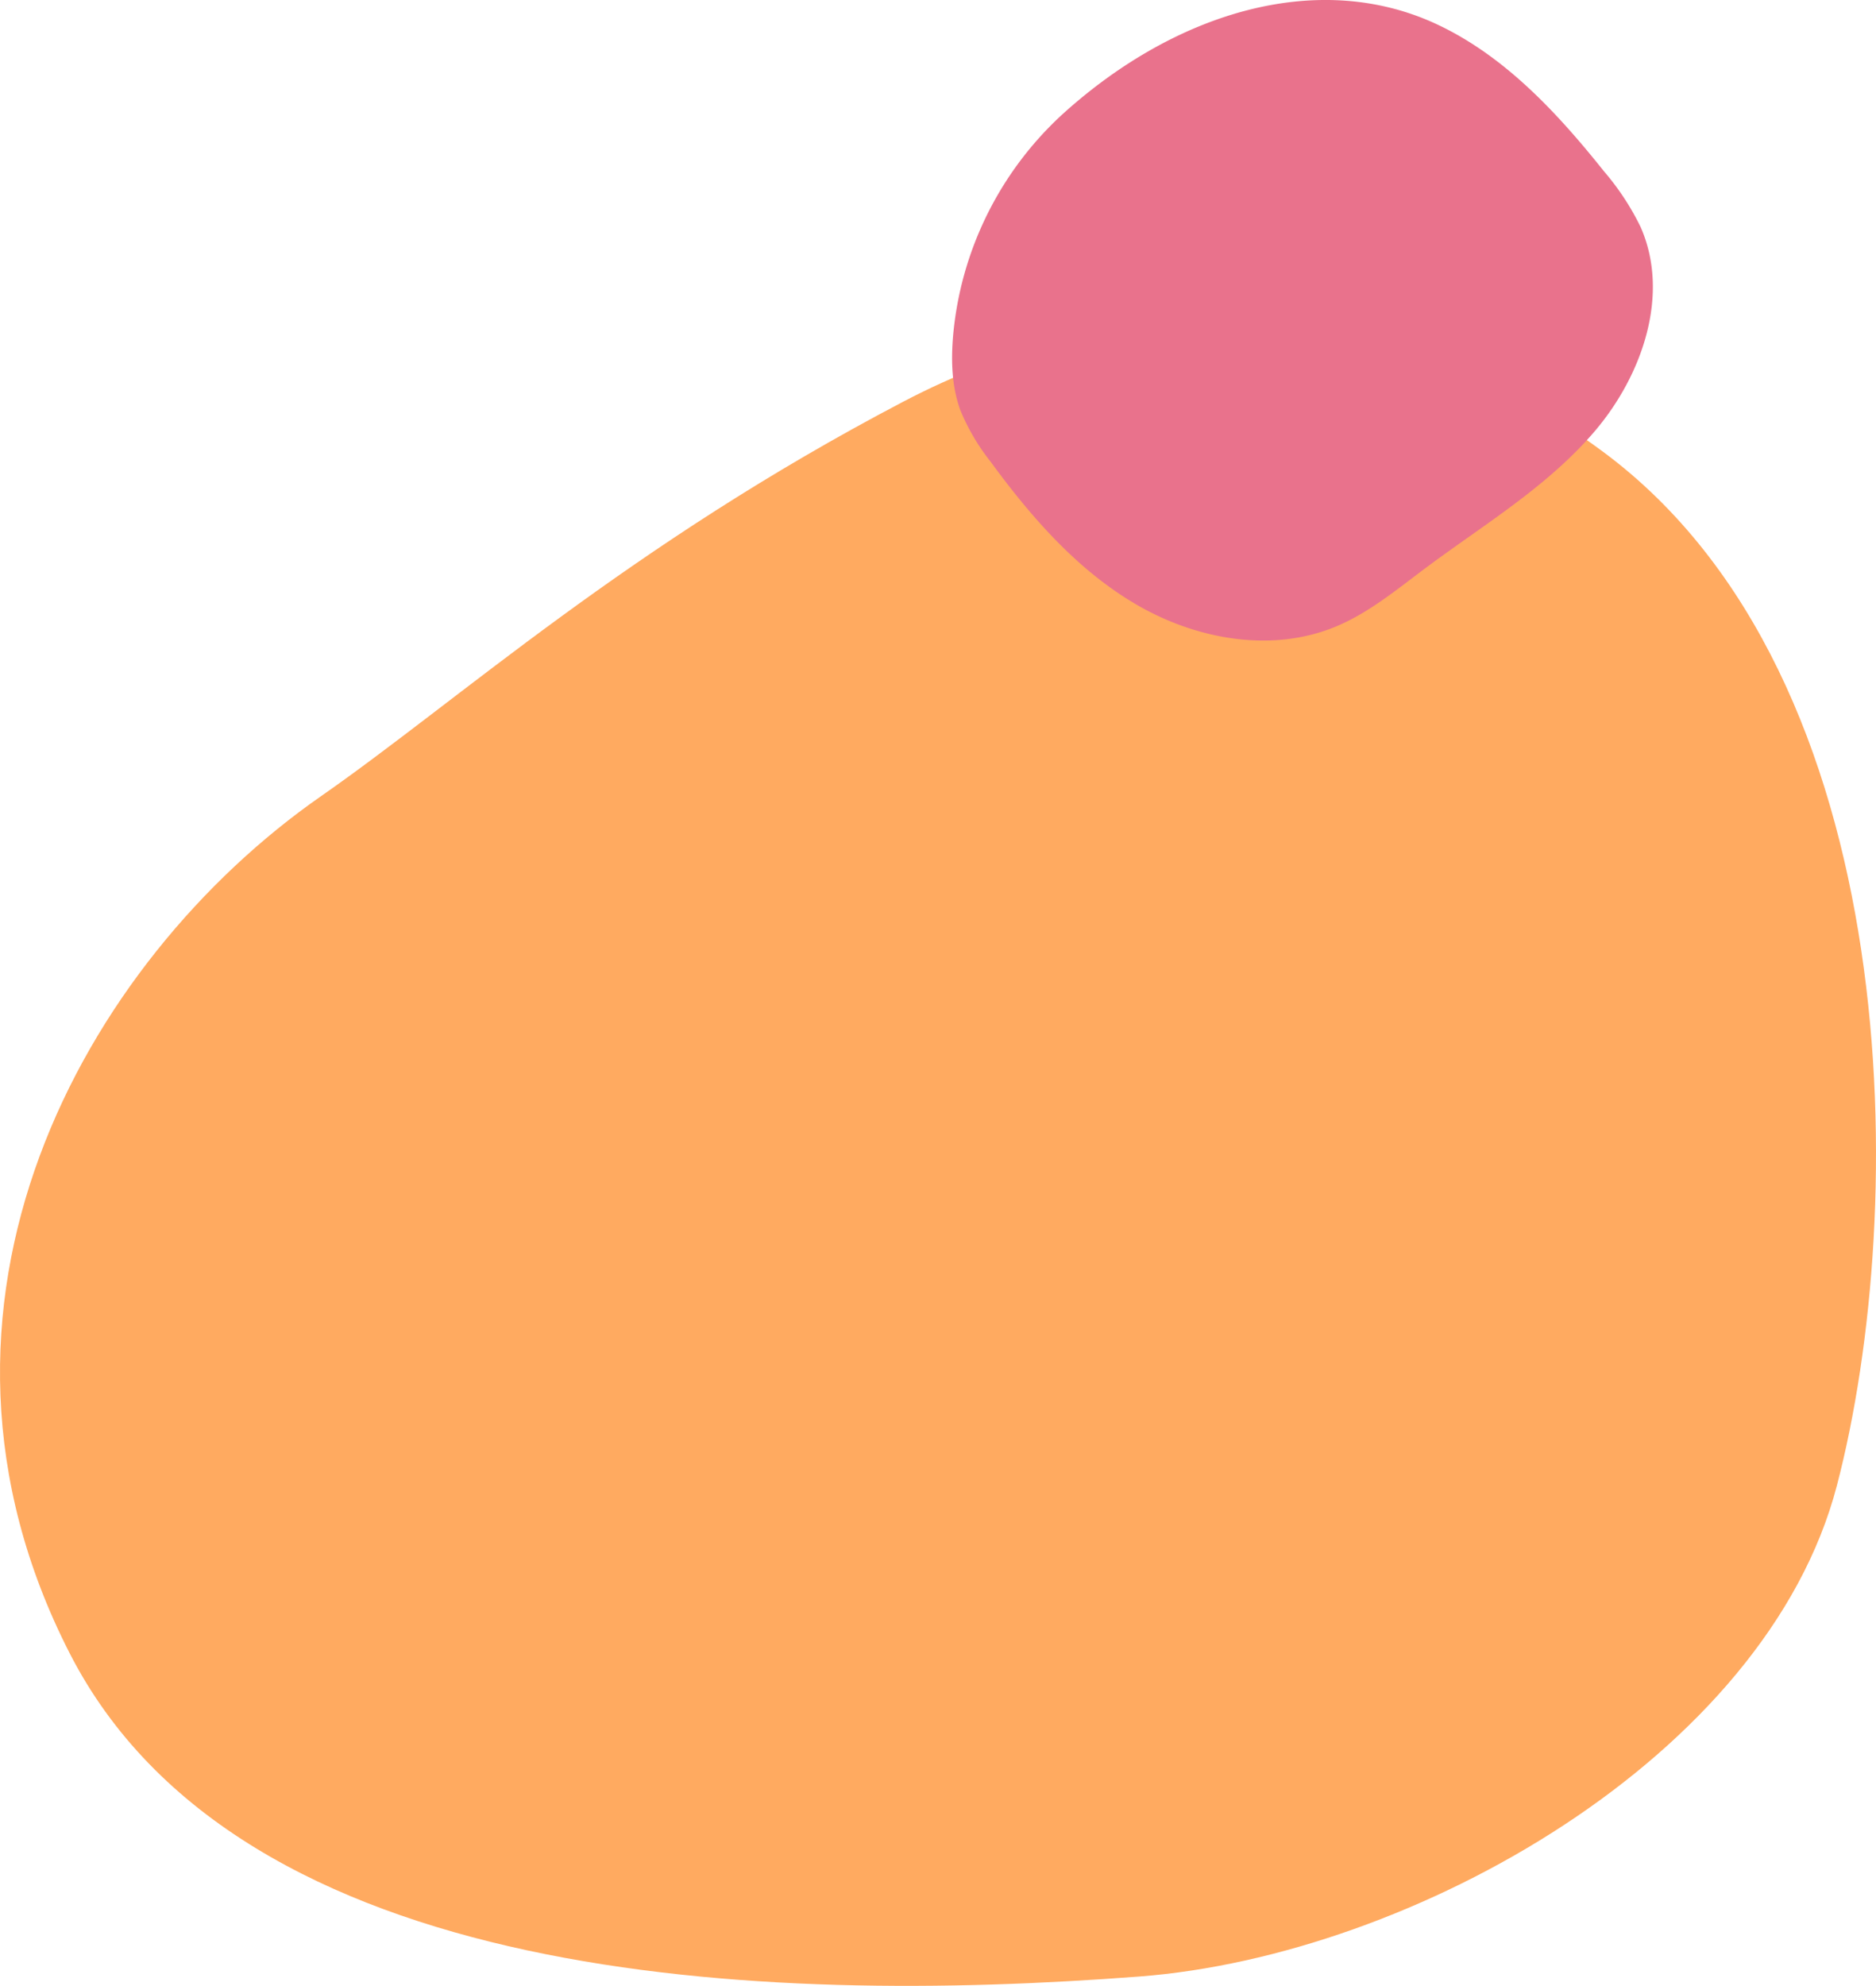
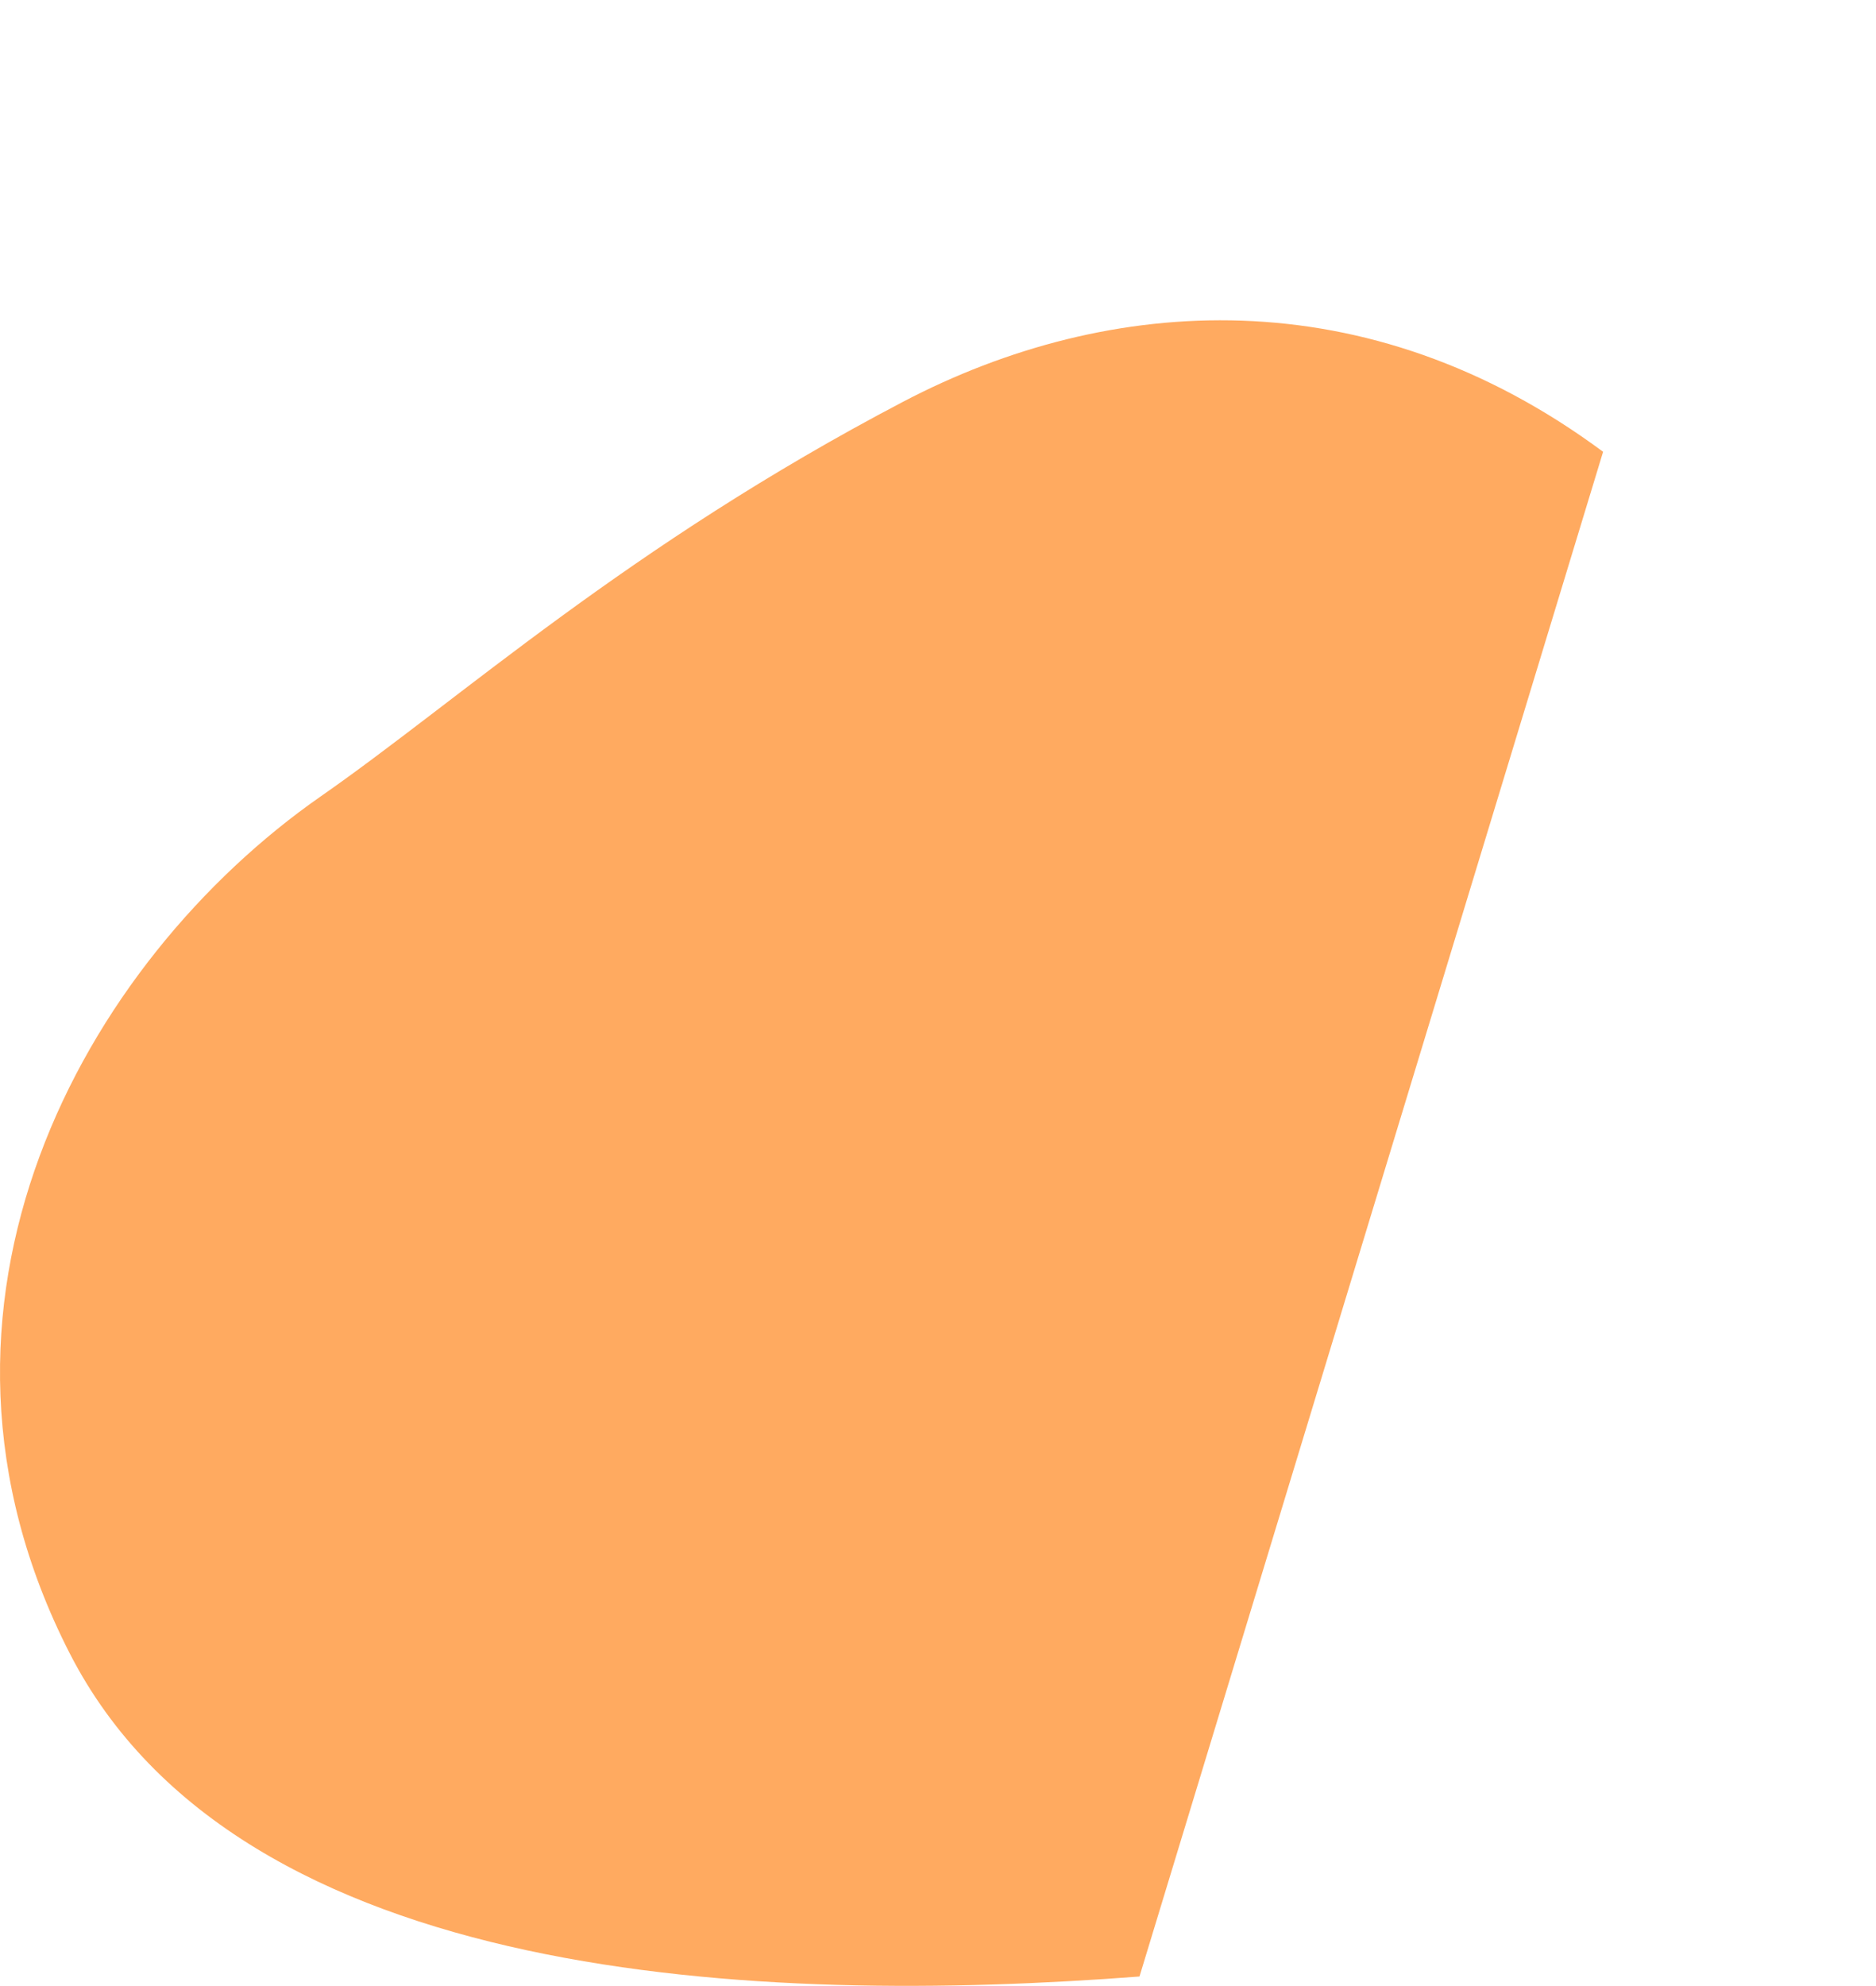
<svg xmlns="http://www.w3.org/2000/svg" width="373.048" height="394.658" viewBox="0 0 373.048 394.658">
  <g id="グループ_30" data-name="グループ 30" transform="translate(-4962 -2039.349)">
-     <path id="パス_29" data-name="パス 29" d="M226.59,329.148c-74.911,5.717-178.92,1.829-212.744-64.258-35.4-69.165,2.835-137.49,49.98-170.305C91.3,75.464,124.7,44.951,179.554,16.206,220.7-5.356,271.963-8.556,318.78,26.136c60.532,44.856,60.829,150.575,46.493,205.442-14.1,53.95-84.4,93.427-138.683,97.57" transform="translate(4962 2103)" fill="#ffaa60" />
-     <path id="パス_108" data-name="パス 108" d="M22.129,22.543A67.872,67.872,0,0,0,.19,66.828c-.41,4.94-.253,10.027,1.45,14.683a42.324,42.324,0,0,0,5.984,10.2c8.1,11.063,17.334,21.668,29.2,28.534s26.8,9.54,39.46,4.283c6.529-2.71,12.061-7.3,17.723-11.531,11.68-8.727,24.486-16.316,33.906-27.444s14.9-27.155,8.982-40.48a51.573,51.573,0,0,0-7.217-10.97c-9.261-11.6-19.672-22.859-33.1-29.194C73.19-6.125,44.741,2.153,22.129,22.543" transform="translate(5151.326 2039.35)" fill="#e9728c" />
+     <path id="パス_29" data-name="パス 29" d="M226.59,329.148c-74.911,5.717-178.92,1.829-212.744-64.258-35.4-69.165,2.835-137.49,49.98-170.305C91.3,75.464,124.7,44.951,179.554,16.206,220.7-5.356,271.963-8.556,318.78,26.136" transform="translate(4962 2103)" fill="#ffaa60" />
  </g>
</svg>